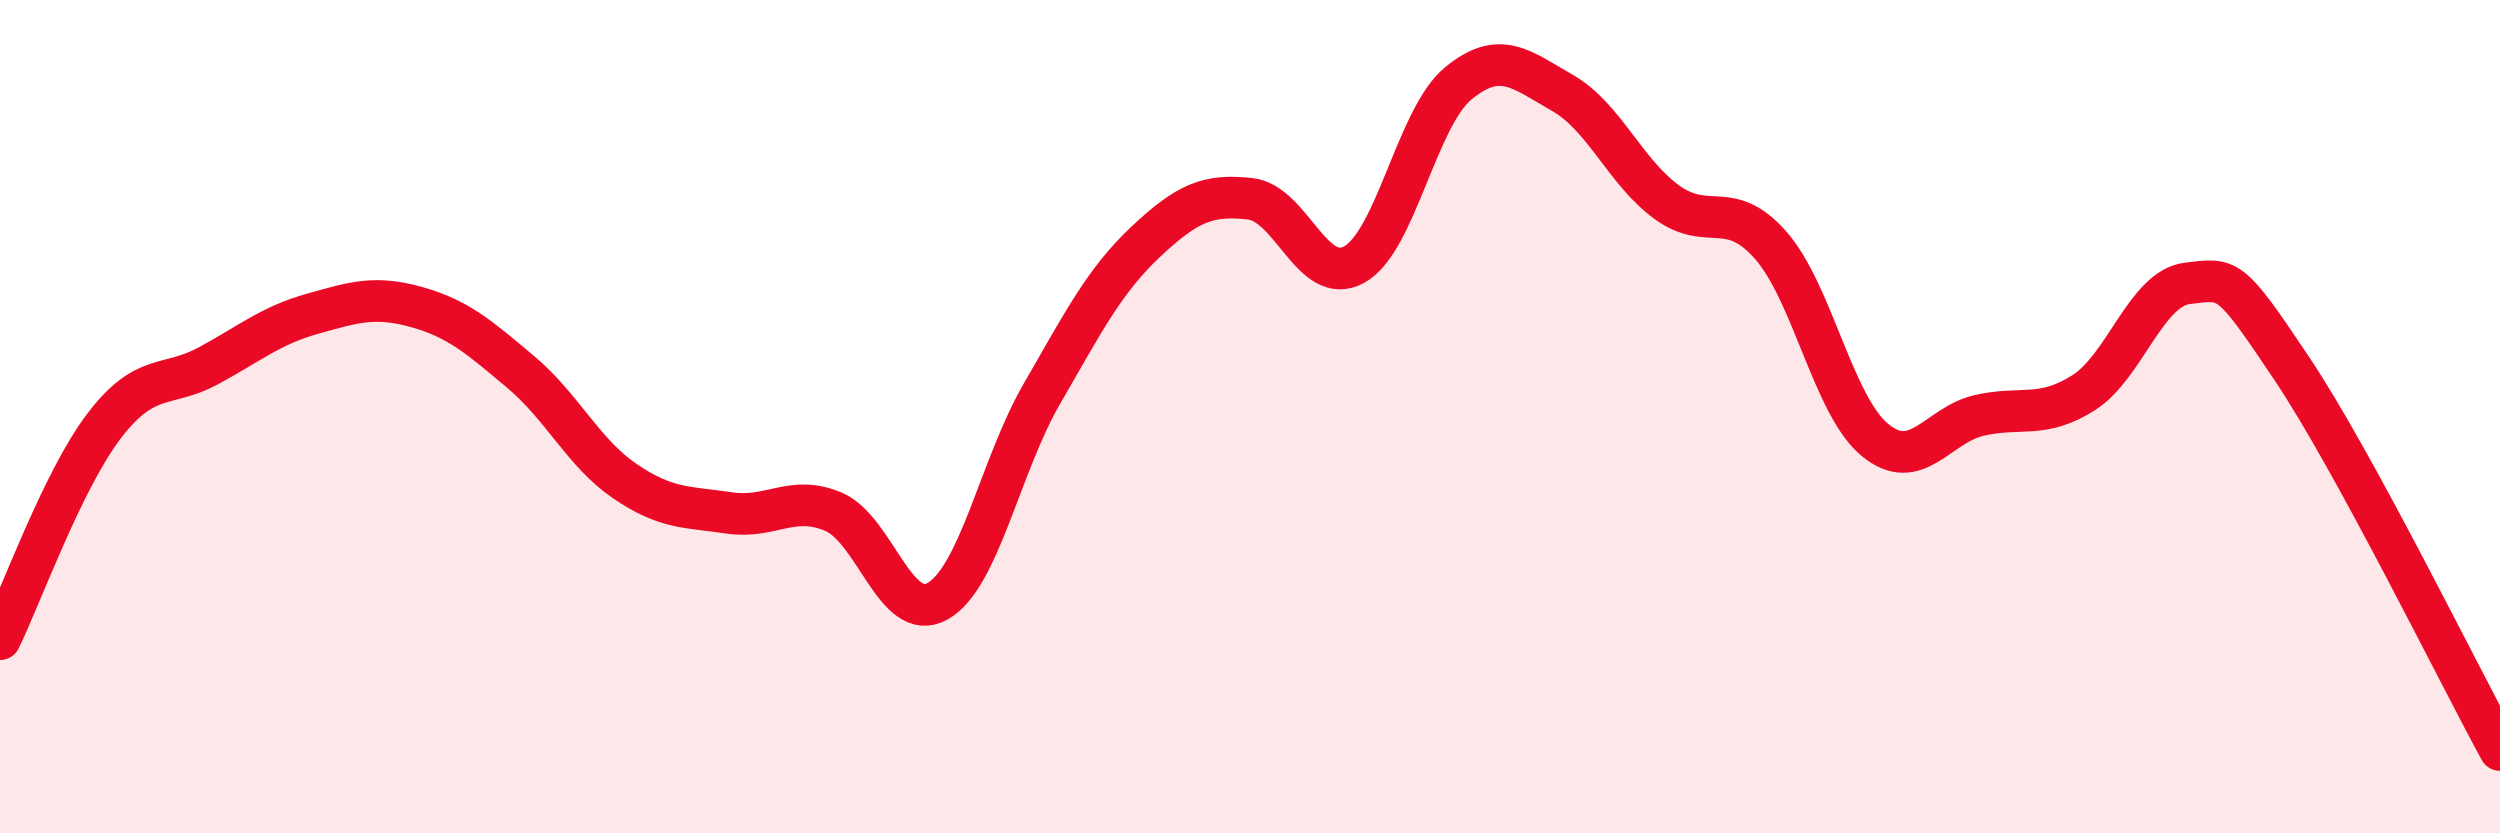
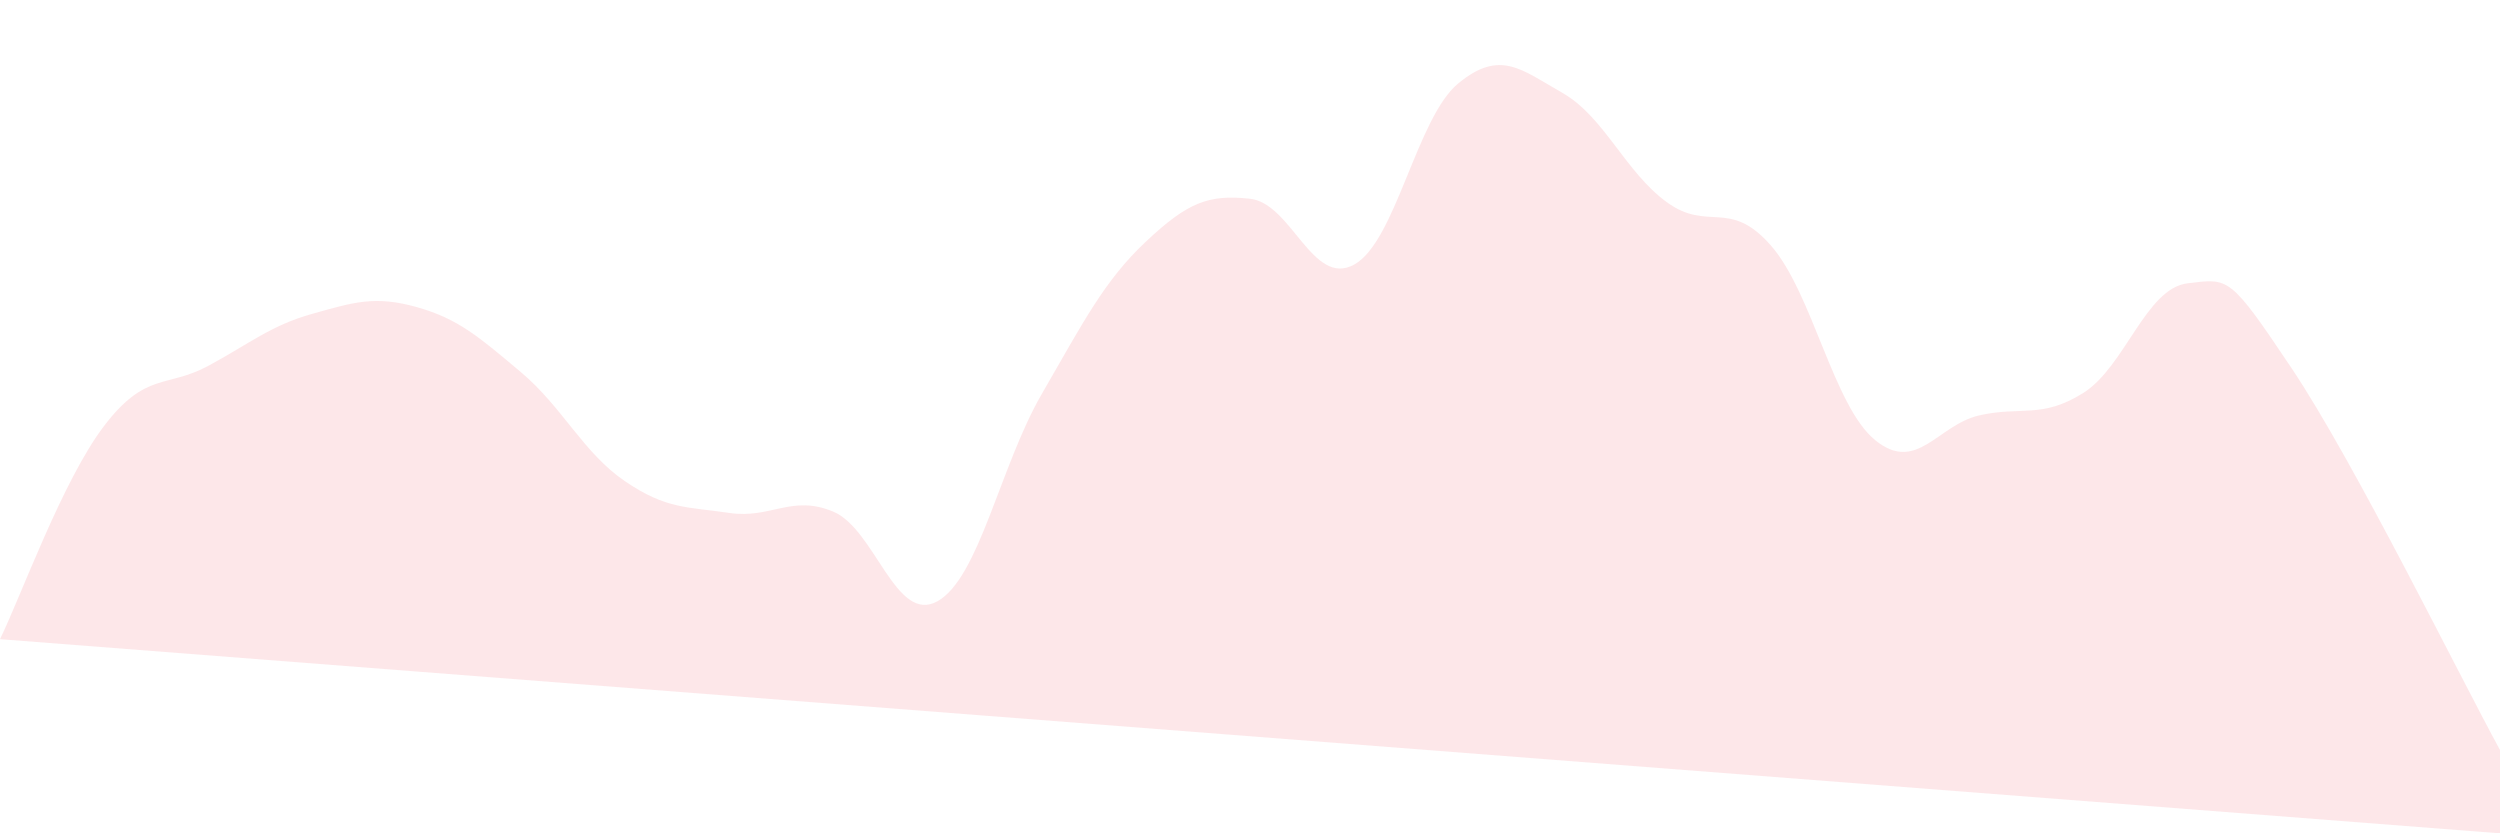
<svg xmlns="http://www.w3.org/2000/svg" width="60" height="20" viewBox="0 0 60 20">
-   <path d="M 0,15.34 C 0.5,14.32 1.5,11.53 2.5,10.22 C 3.5,8.91 4,9.32 5,8.78 C 6,8.24 6.5,7.81 7.5,7.53 C 8.5,7.25 9,7.09 10,7.37 C 11,7.65 11.5,8.09 12.5,8.93 C 13.5,9.77 14,10.87 15,11.55 C 16,12.23 16.5,12.16 17.5,12.31 C 18.5,12.46 19,11.86 20,12.28 C 21,12.7 21.5,14.99 22.5,14.43 C 23.5,13.87 24,11.19 25,9.46 C 26,7.73 26.5,6.74 27.5,5.8 C 28.5,4.86 29,4.66 30,4.77 C 31,4.88 31.5,6.9 32.5,6.35 C 33.5,5.8 34,2.82 35,2 C 36,1.18 36.5,1.66 37.5,2.23 C 38.5,2.8 39,4.12 40,4.85 C 41,5.58 41.5,4.75 42.5,5.89 C 43.5,7.03 44,9.74 45,10.56 C 46,11.38 46.5,10.2 47.5,9.97 C 48.5,9.74 49,10.06 50,9.43 C 51,8.8 51.5,6.92 52.5,6.8 C 53.5,6.68 53.5,6.6 55,8.84 C 56.5,11.08 59,16.17 60,18L60 20L0 20Z" fill="#EB0A25" opacity="0.1" stroke-linecap="round" stroke-linejoin="round" />
-   <path d="M 0,15.34 C 0.5,14.32 1.5,11.53 2.5,10.22 C 3.5,8.91 4,9.32 5,8.78 C 6,8.24 6.5,7.81 7.5,7.53 C 8.5,7.25 9,7.09 10,7.37 C 11,7.65 11.5,8.09 12.5,8.93 C 13.5,9.77 14,10.87 15,11.55 C 16,12.23 16.5,12.16 17.5,12.31 C 18.5,12.46 19,11.86 20,12.28 C 21,12.7 21.5,14.99 22.5,14.43 C 23.5,13.87 24,11.19 25,9.46 C 26,7.73 26.5,6.74 27.5,5.8 C 28.5,4.86 29,4.66 30,4.77 C 31,4.88 31.5,6.9 32.5,6.35 C 33.5,5.8 34,2.82 35,2 C 36,1.18 36.5,1.66 37.5,2.23 C 38.5,2.8 39,4.12 40,4.85 C 41,5.58 41.5,4.75 42.5,5.89 C 43.5,7.03 44,9.74 45,10.56 C 46,11.38 46.5,10.2 47.5,9.97 C 48.5,9.74 49,10.06 50,9.43 C 51,8.8 51.5,6.92 52.5,6.8 C 53.5,6.68 53.5,6.6 55,8.84 C 56.5,11.08 59,16.17 60,18" stroke="#EB0A25" stroke-width="1" fill="none" stroke-linecap="round" stroke-linejoin="round" />
+   <path d="M 0,15.34 C 0.5,14.32 1.5,11.53 2.5,10.22 C 3.5,8.91 4,9.32 5,8.78 C 6,8.24 6.5,7.81 7.5,7.53 C 8.5,7.25 9,7.09 10,7.37 C 11,7.65 11.5,8.09 12.5,8.93 C 13.5,9.77 14,10.87 15,11.55 C 16,12.23 16.5,12.16 17.5,12.31 C 18.5,12.46 19,11.86 20,12.28 C 21,12.7 21.5,14.99 22.5,14.43 C 23.5,13.87 24,11.19 25,9.46 C 26,7.73 26.5,6.74 27.5,5.8 C 28.5,4.86 29,4.66 30,4.77 C 31,4.88 31.5,6.9 32.5,6.35 C 33.5,5.8 34,2.82 35,2 C 36,1.18 36.5,1.66 37.5,2.23 C 38.5,2.8 39,4.12 40,4.85 C 41,5.58 41.5,4.75 42.5,5.89 C 43.5,7.03 44,9.74 45,10.56 C 46,11.38 46.5,10.2 47.5,9.97 C 48.5,9.74 49,10.06 50,9.43 C 51,8.8 51.5,6.92 52.5,6.8 C 53.5,6.68 53.5,6.6 55,8.84 C 56.5,11.08 59,16.17 60,18L60 20Z" fill="#EB0A25" opacity="0.1" stroke-linecap="round" stroke-linejoin="round" />
</svg>